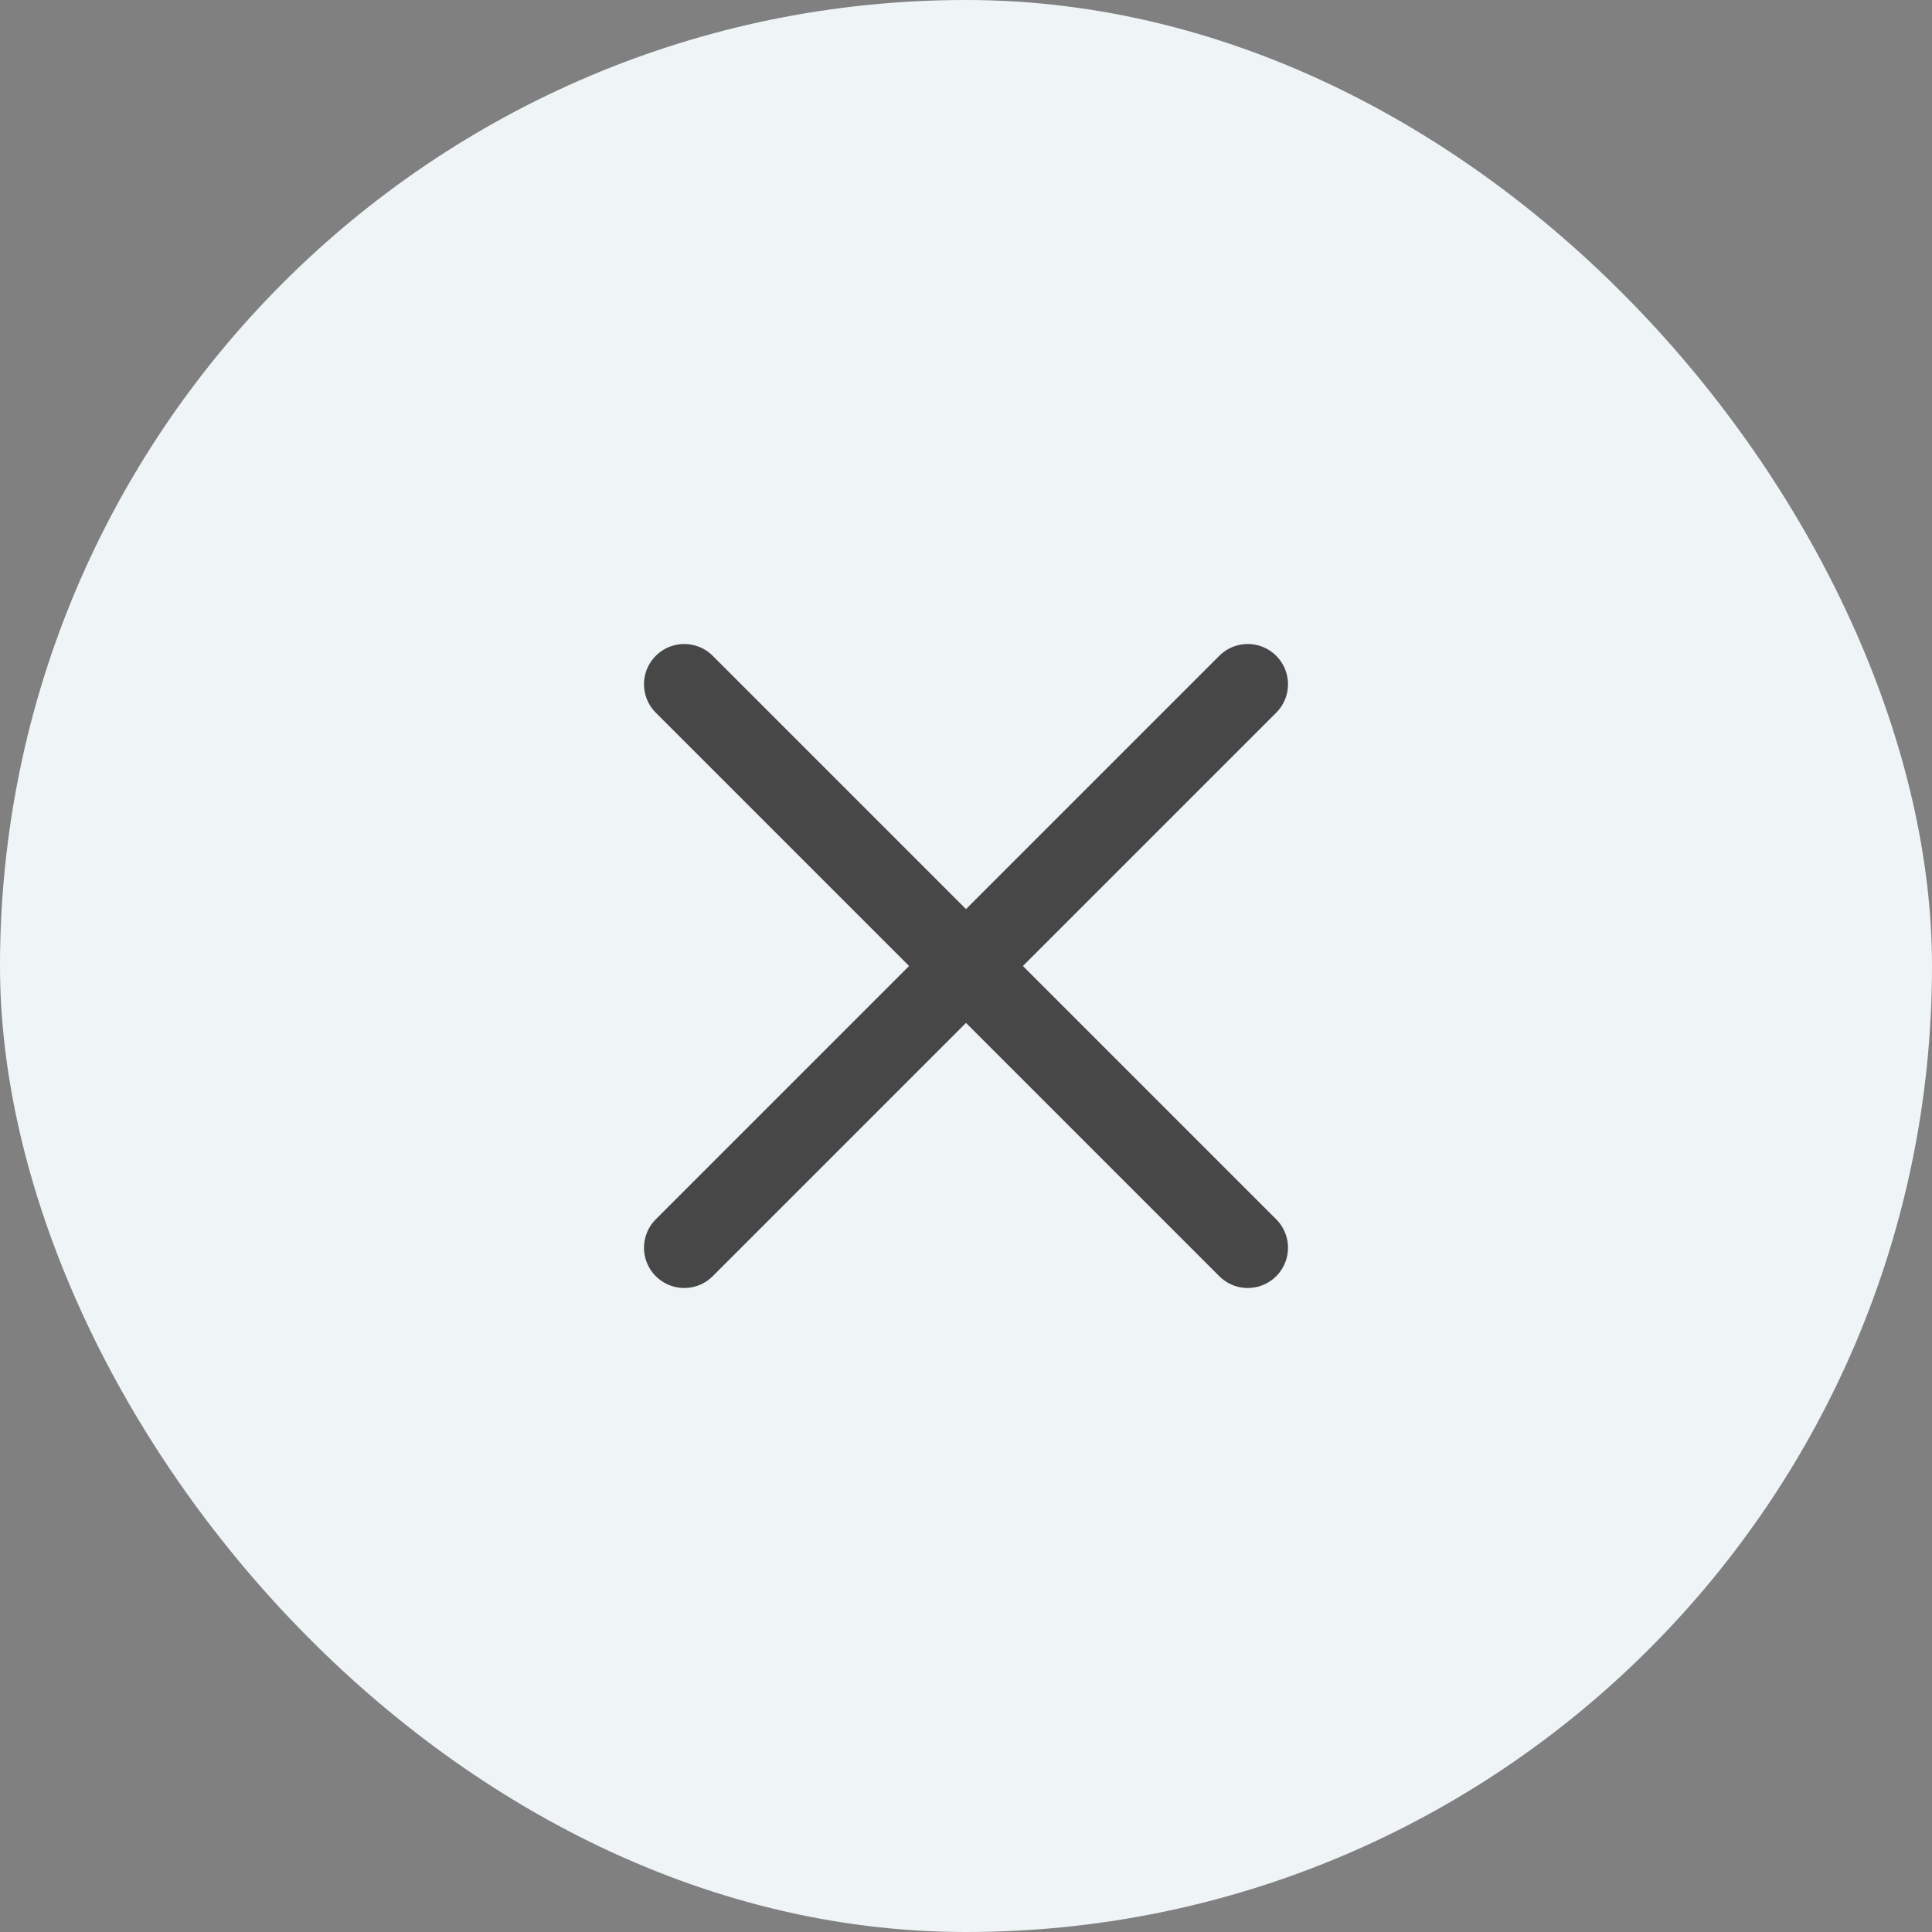
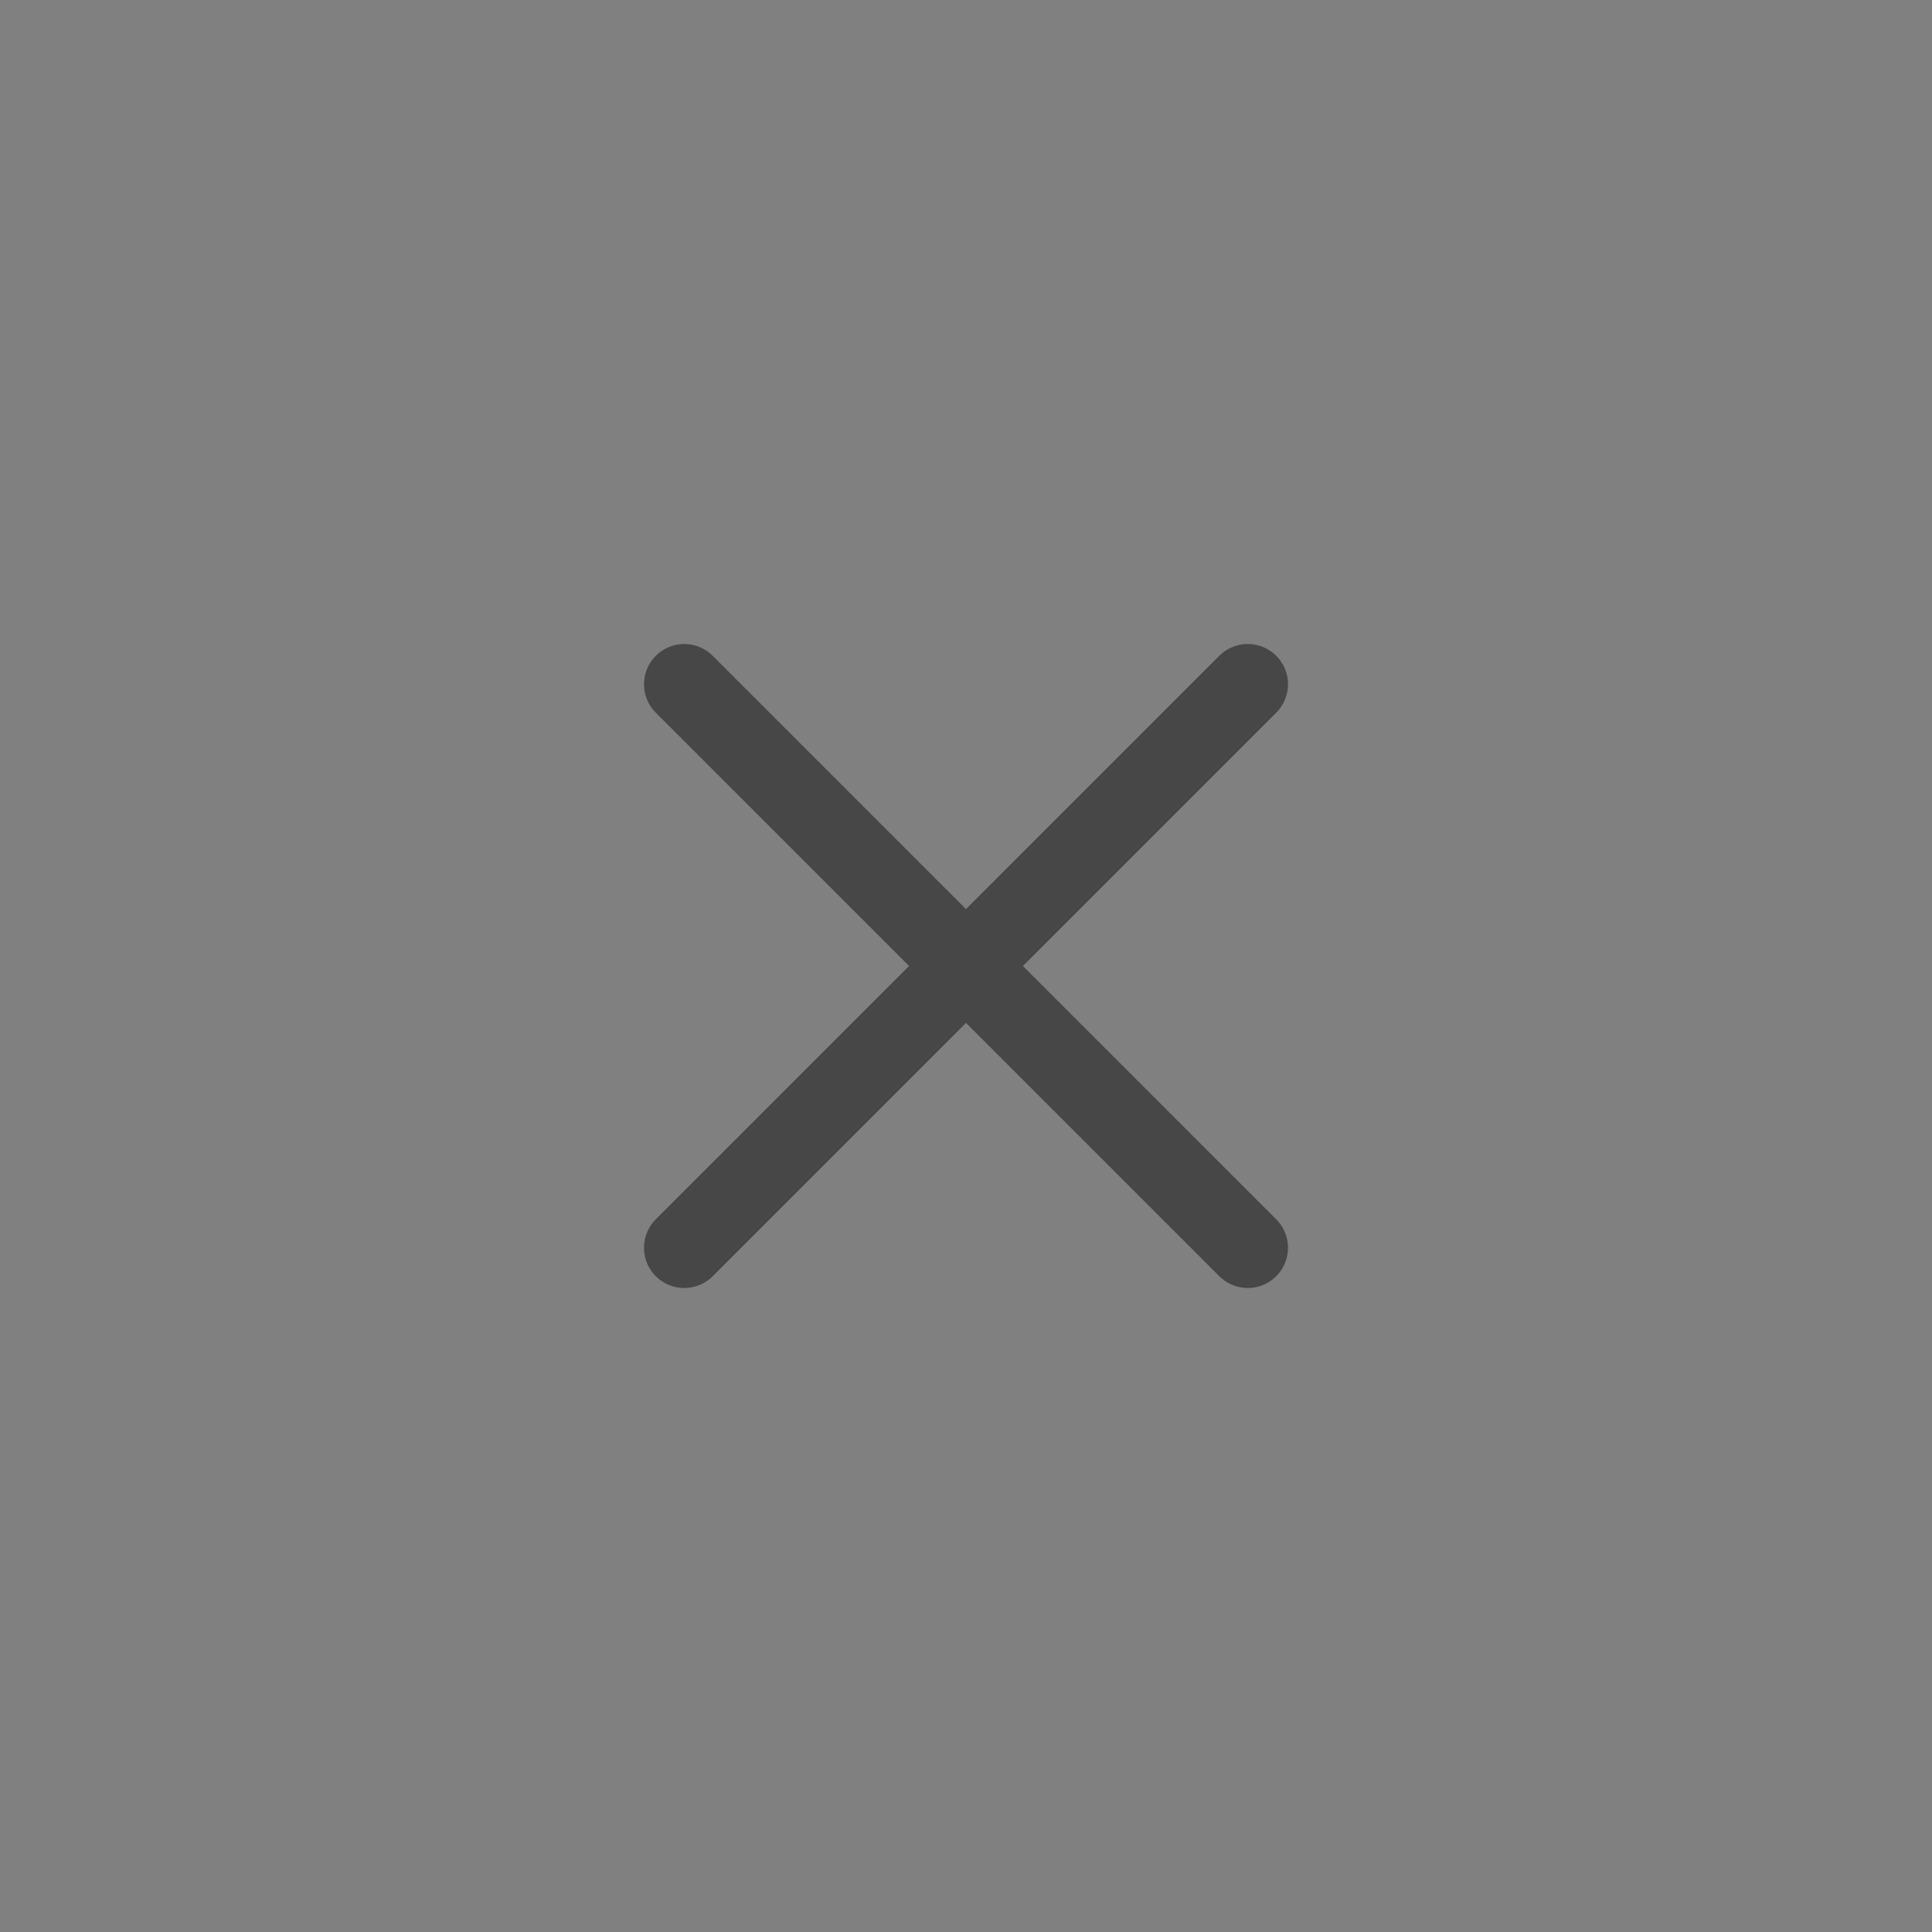
<svg xmlns="http://www.w3.org/2000/svg" width="36" height="36" viewBox="0 0 36 36" fill="none">
  <rect x="0" y="0" width="36" height="36" fill="#808080" stroke="none" />
-   <rect width="36" height="36" rx="18" fill="#EFF5F7" />
  <path d="M23.25 23.25L12.75 12.75M23.25 12.75L12.75 23.25" stroke="#474747" stroke-width="1.5" stroke-linecap="round" stroke-linejoin="round" />
</svg>